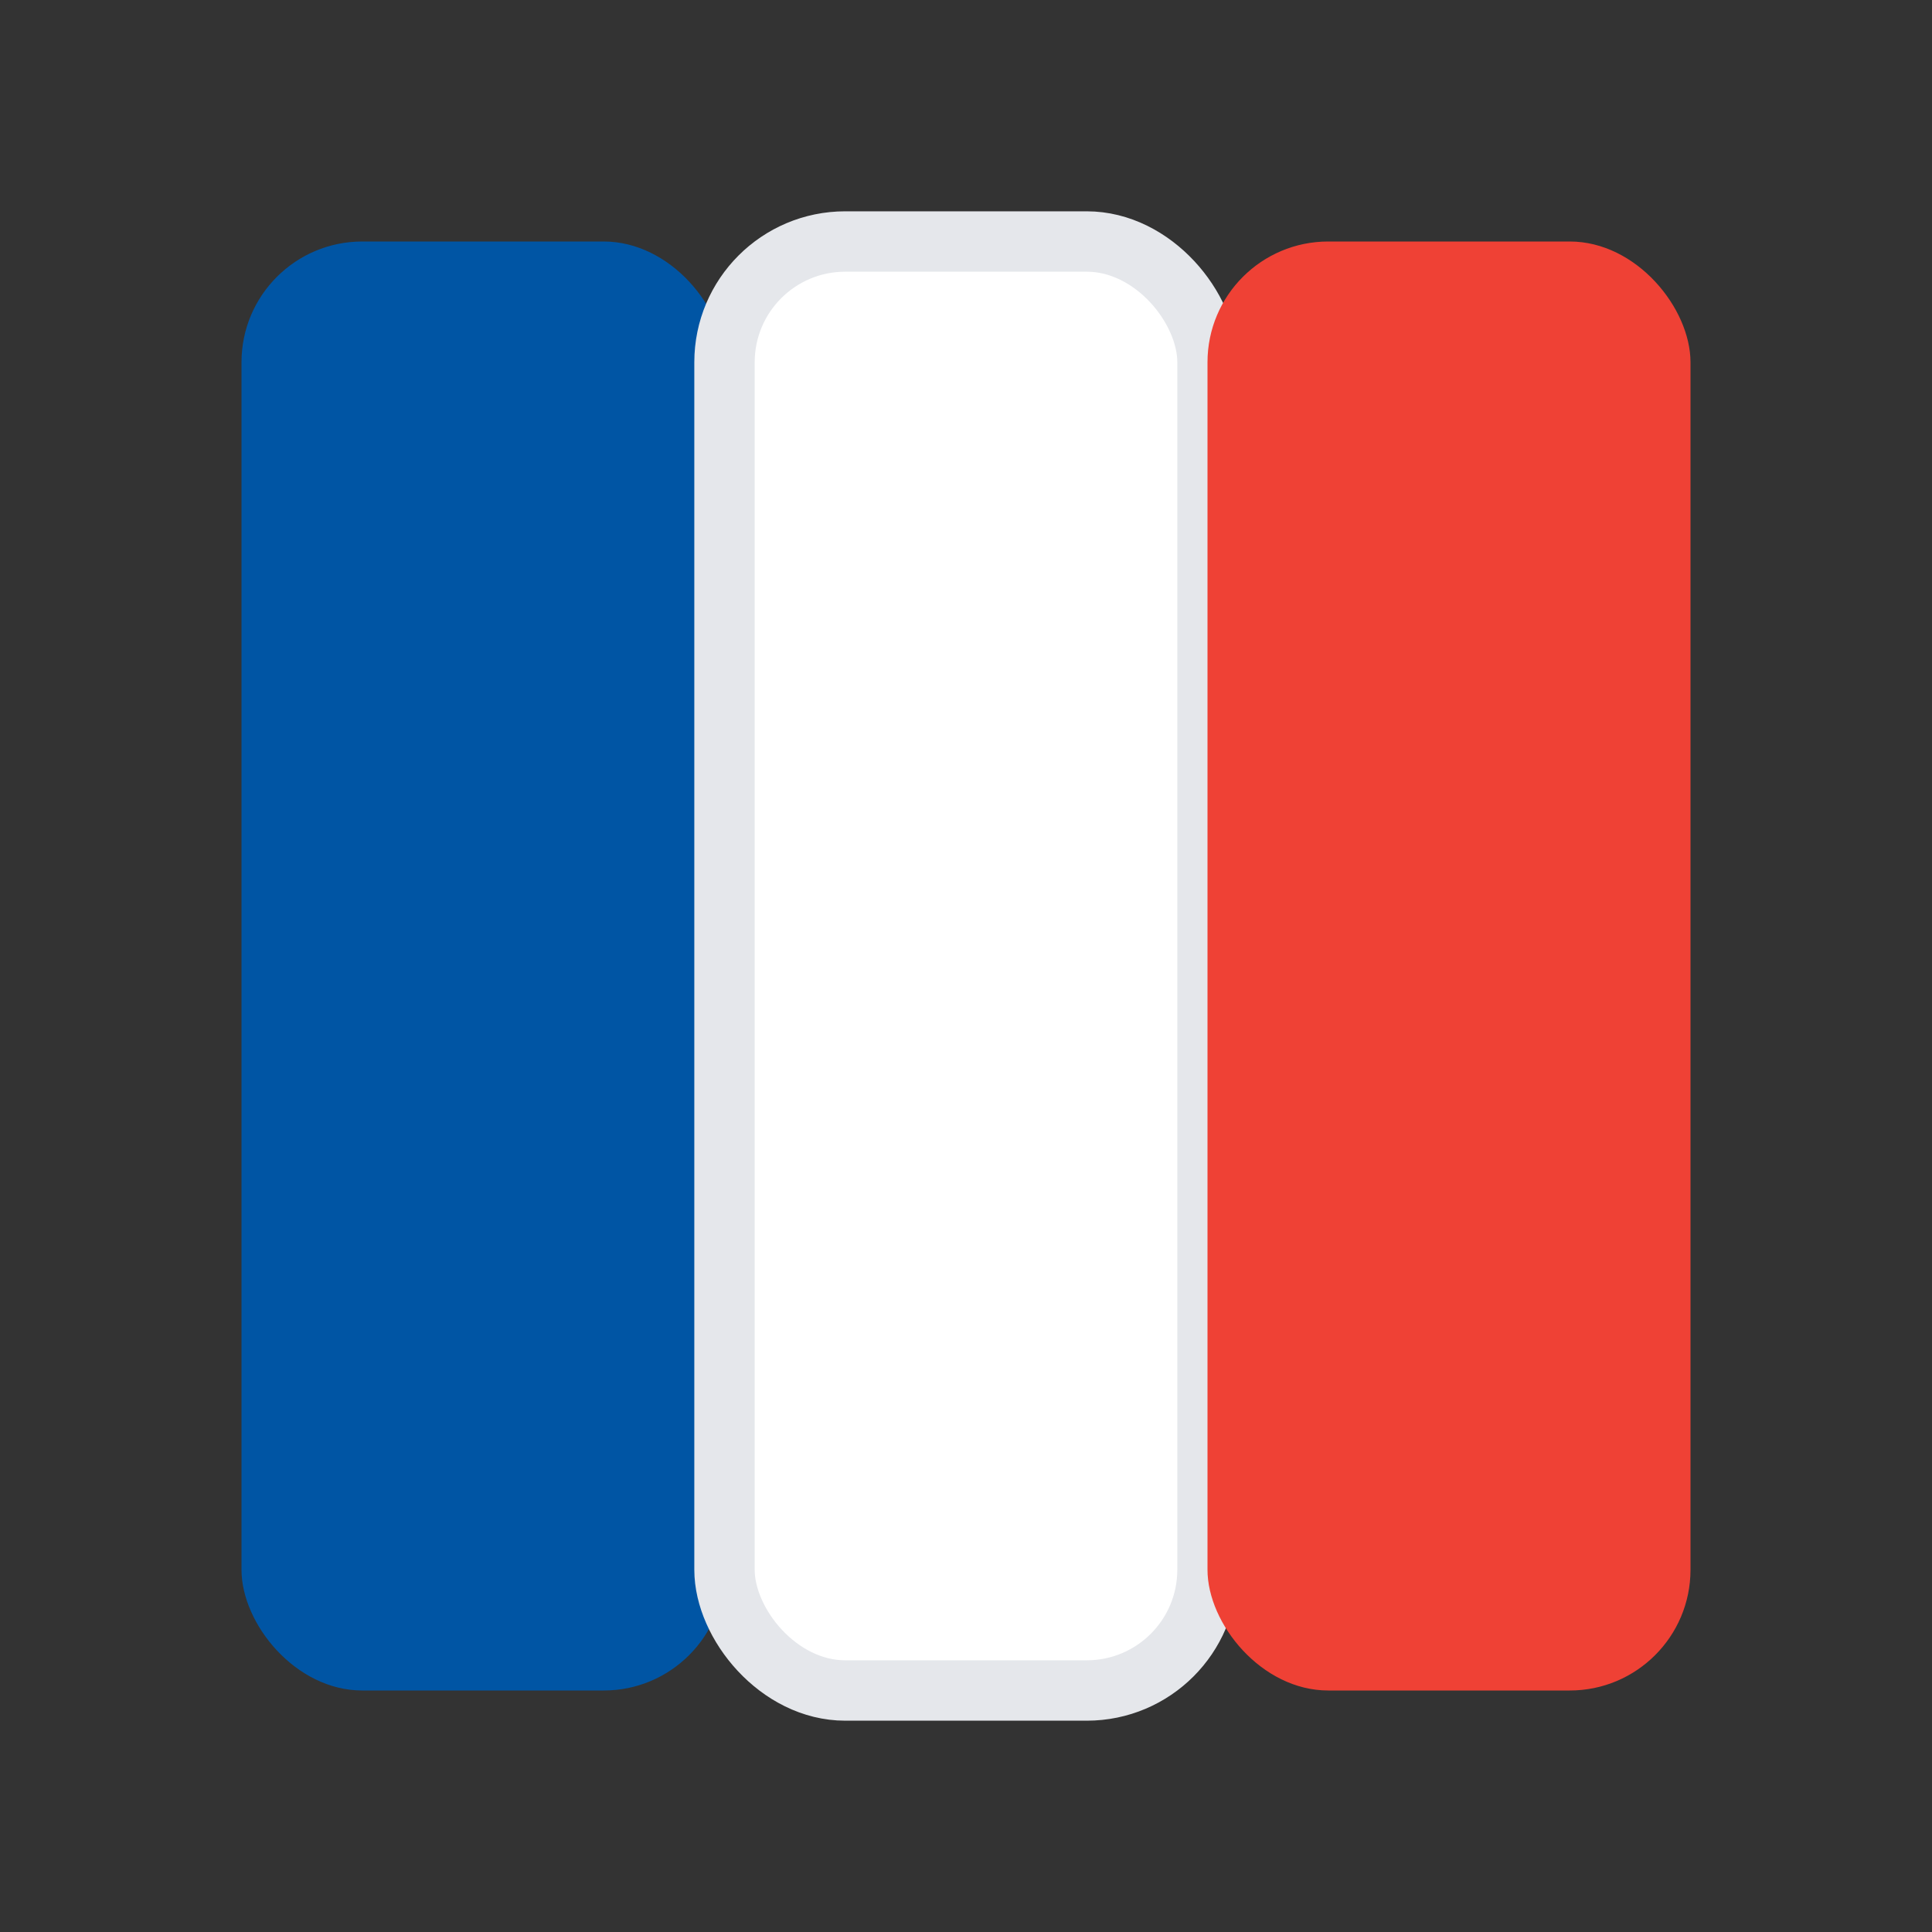
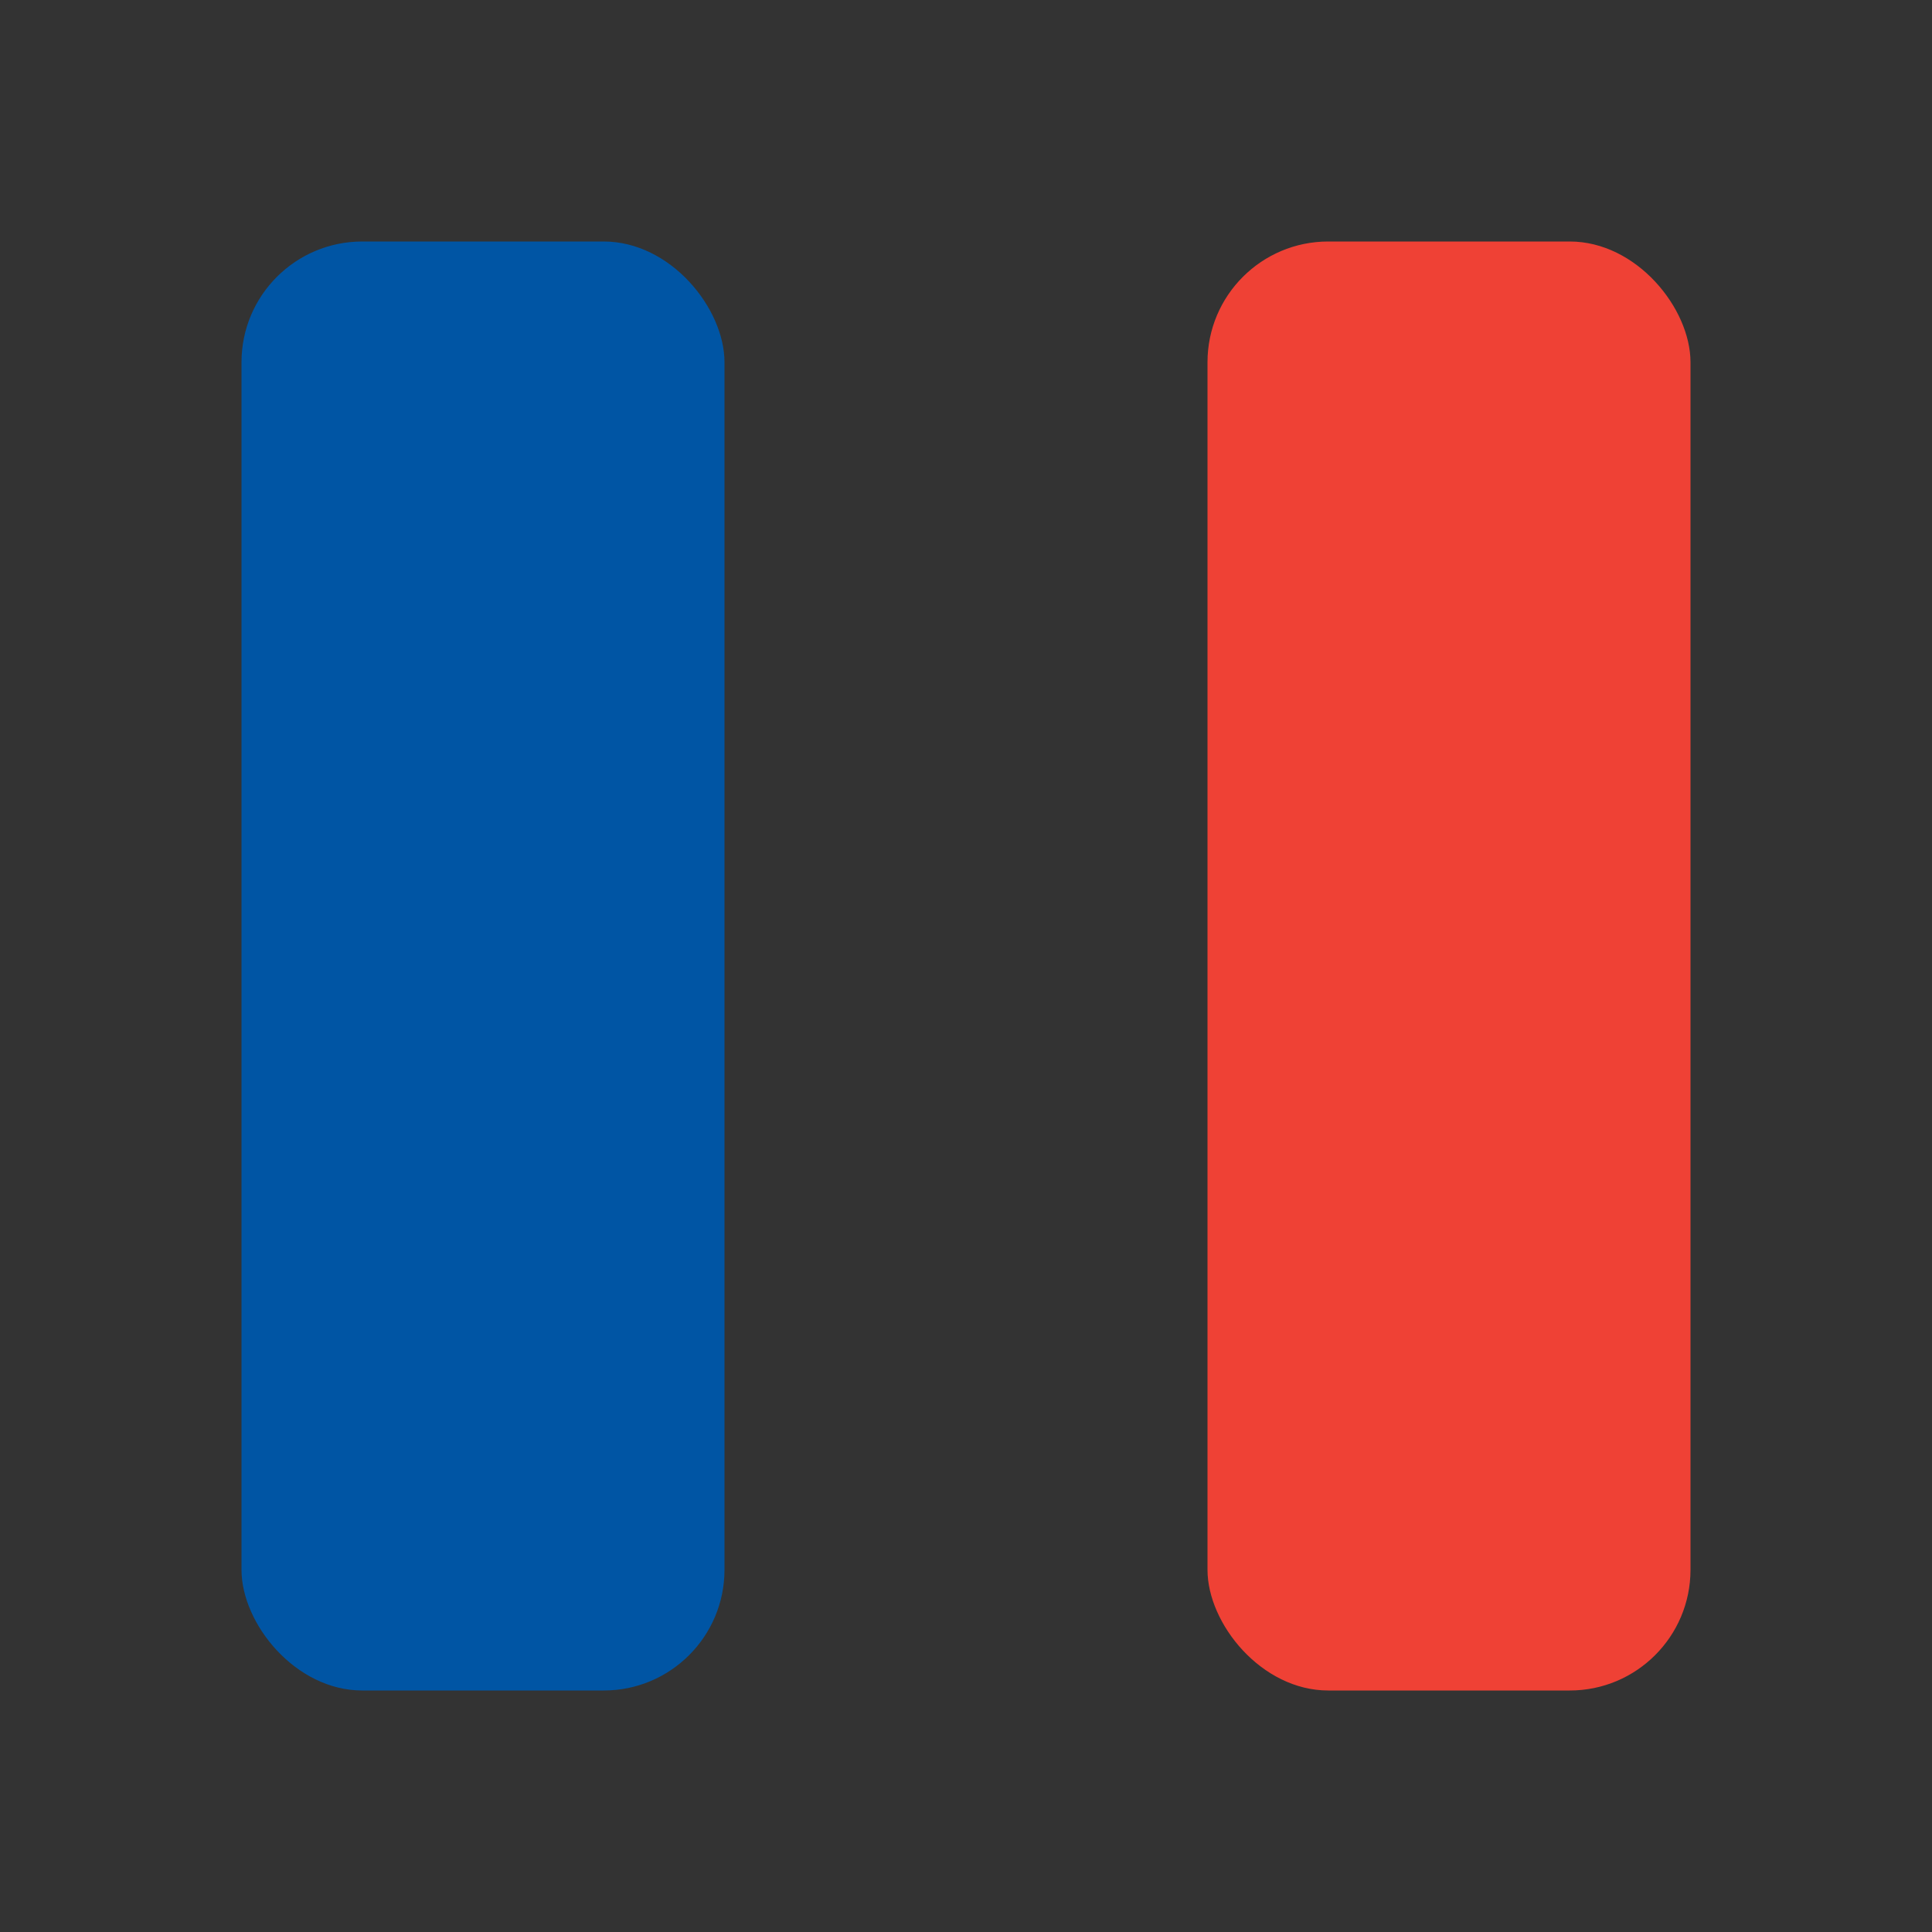
<svg xmlns="http://www.w3.org/2000/svg" width="32" height="32" viewBox="0 0 32 32">
  <rect x="0" y="0" width="32" height="32" fill="#333333" stroke="none" />
  <rect x="4" y="4" width="8" height="24" fill="#0055A4" rx="2" />
-   <rect x="12" y="4" width="8" height="24" fill="#FFFFFF" stroke="#E5E7EB" stroke-width="1" rx="2" />
  <rect x="20" y="4" width="8" height="24" fill="#EF4135" rx="2" />
</svg>